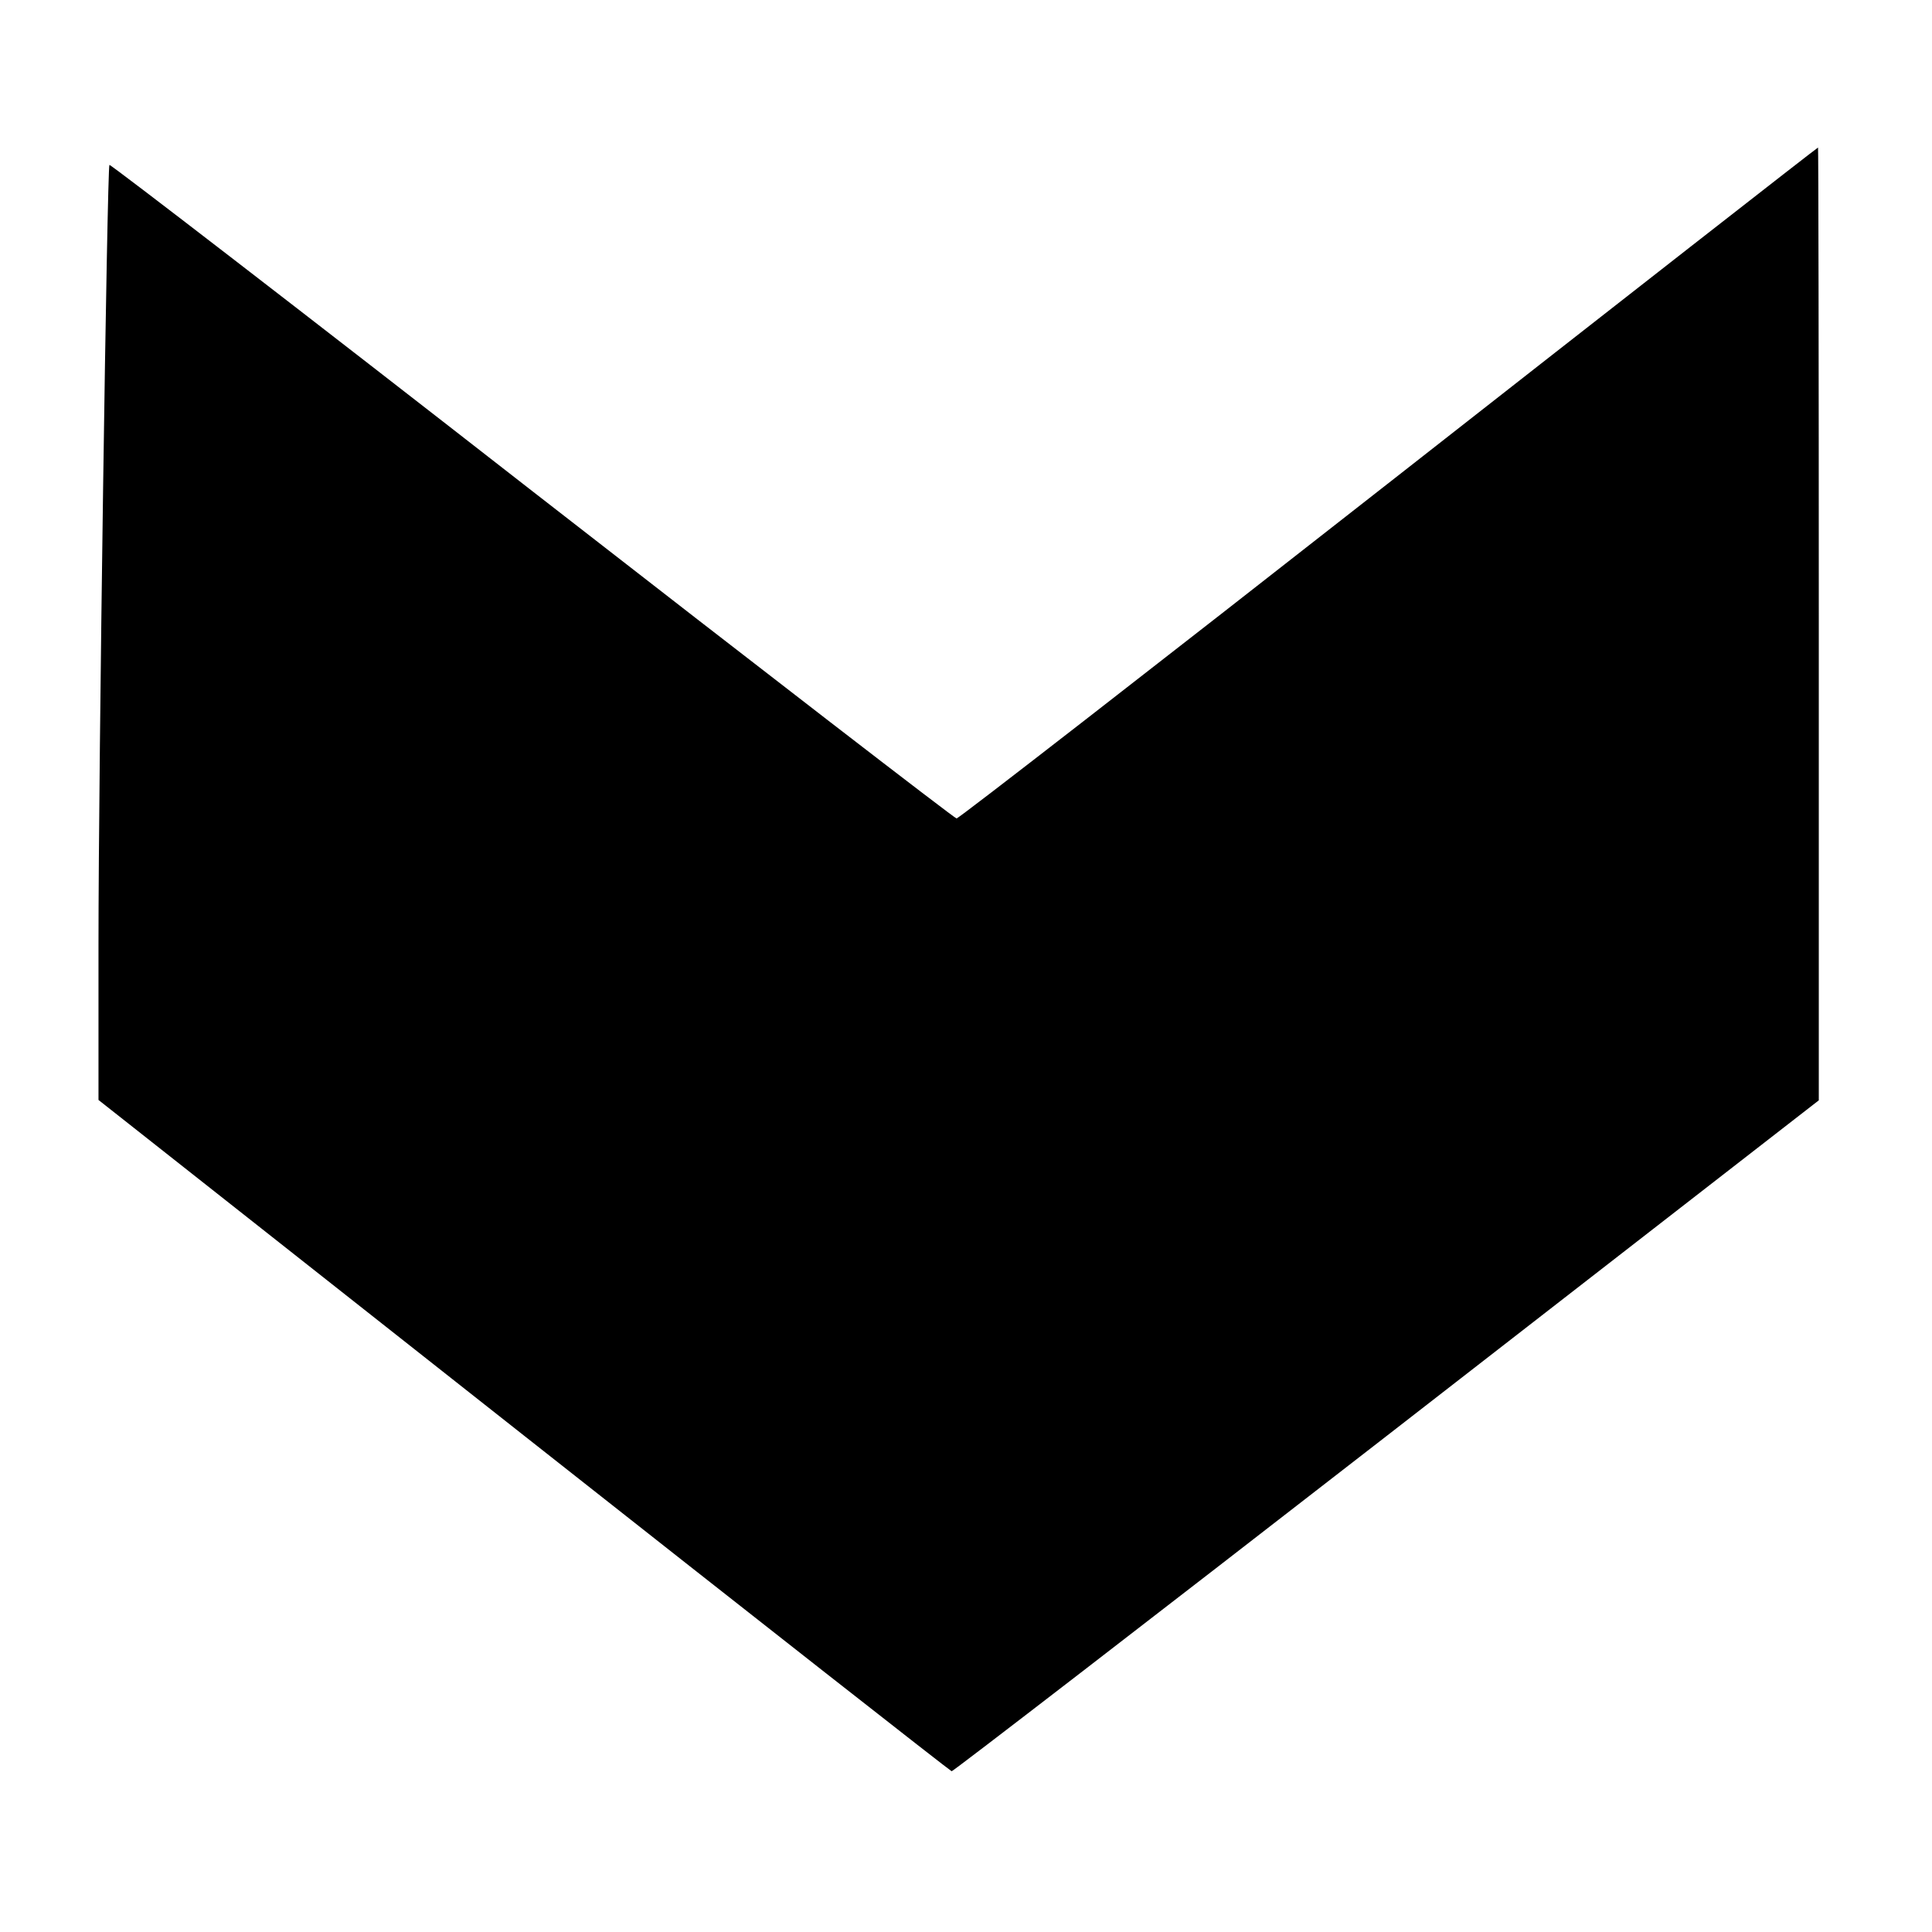
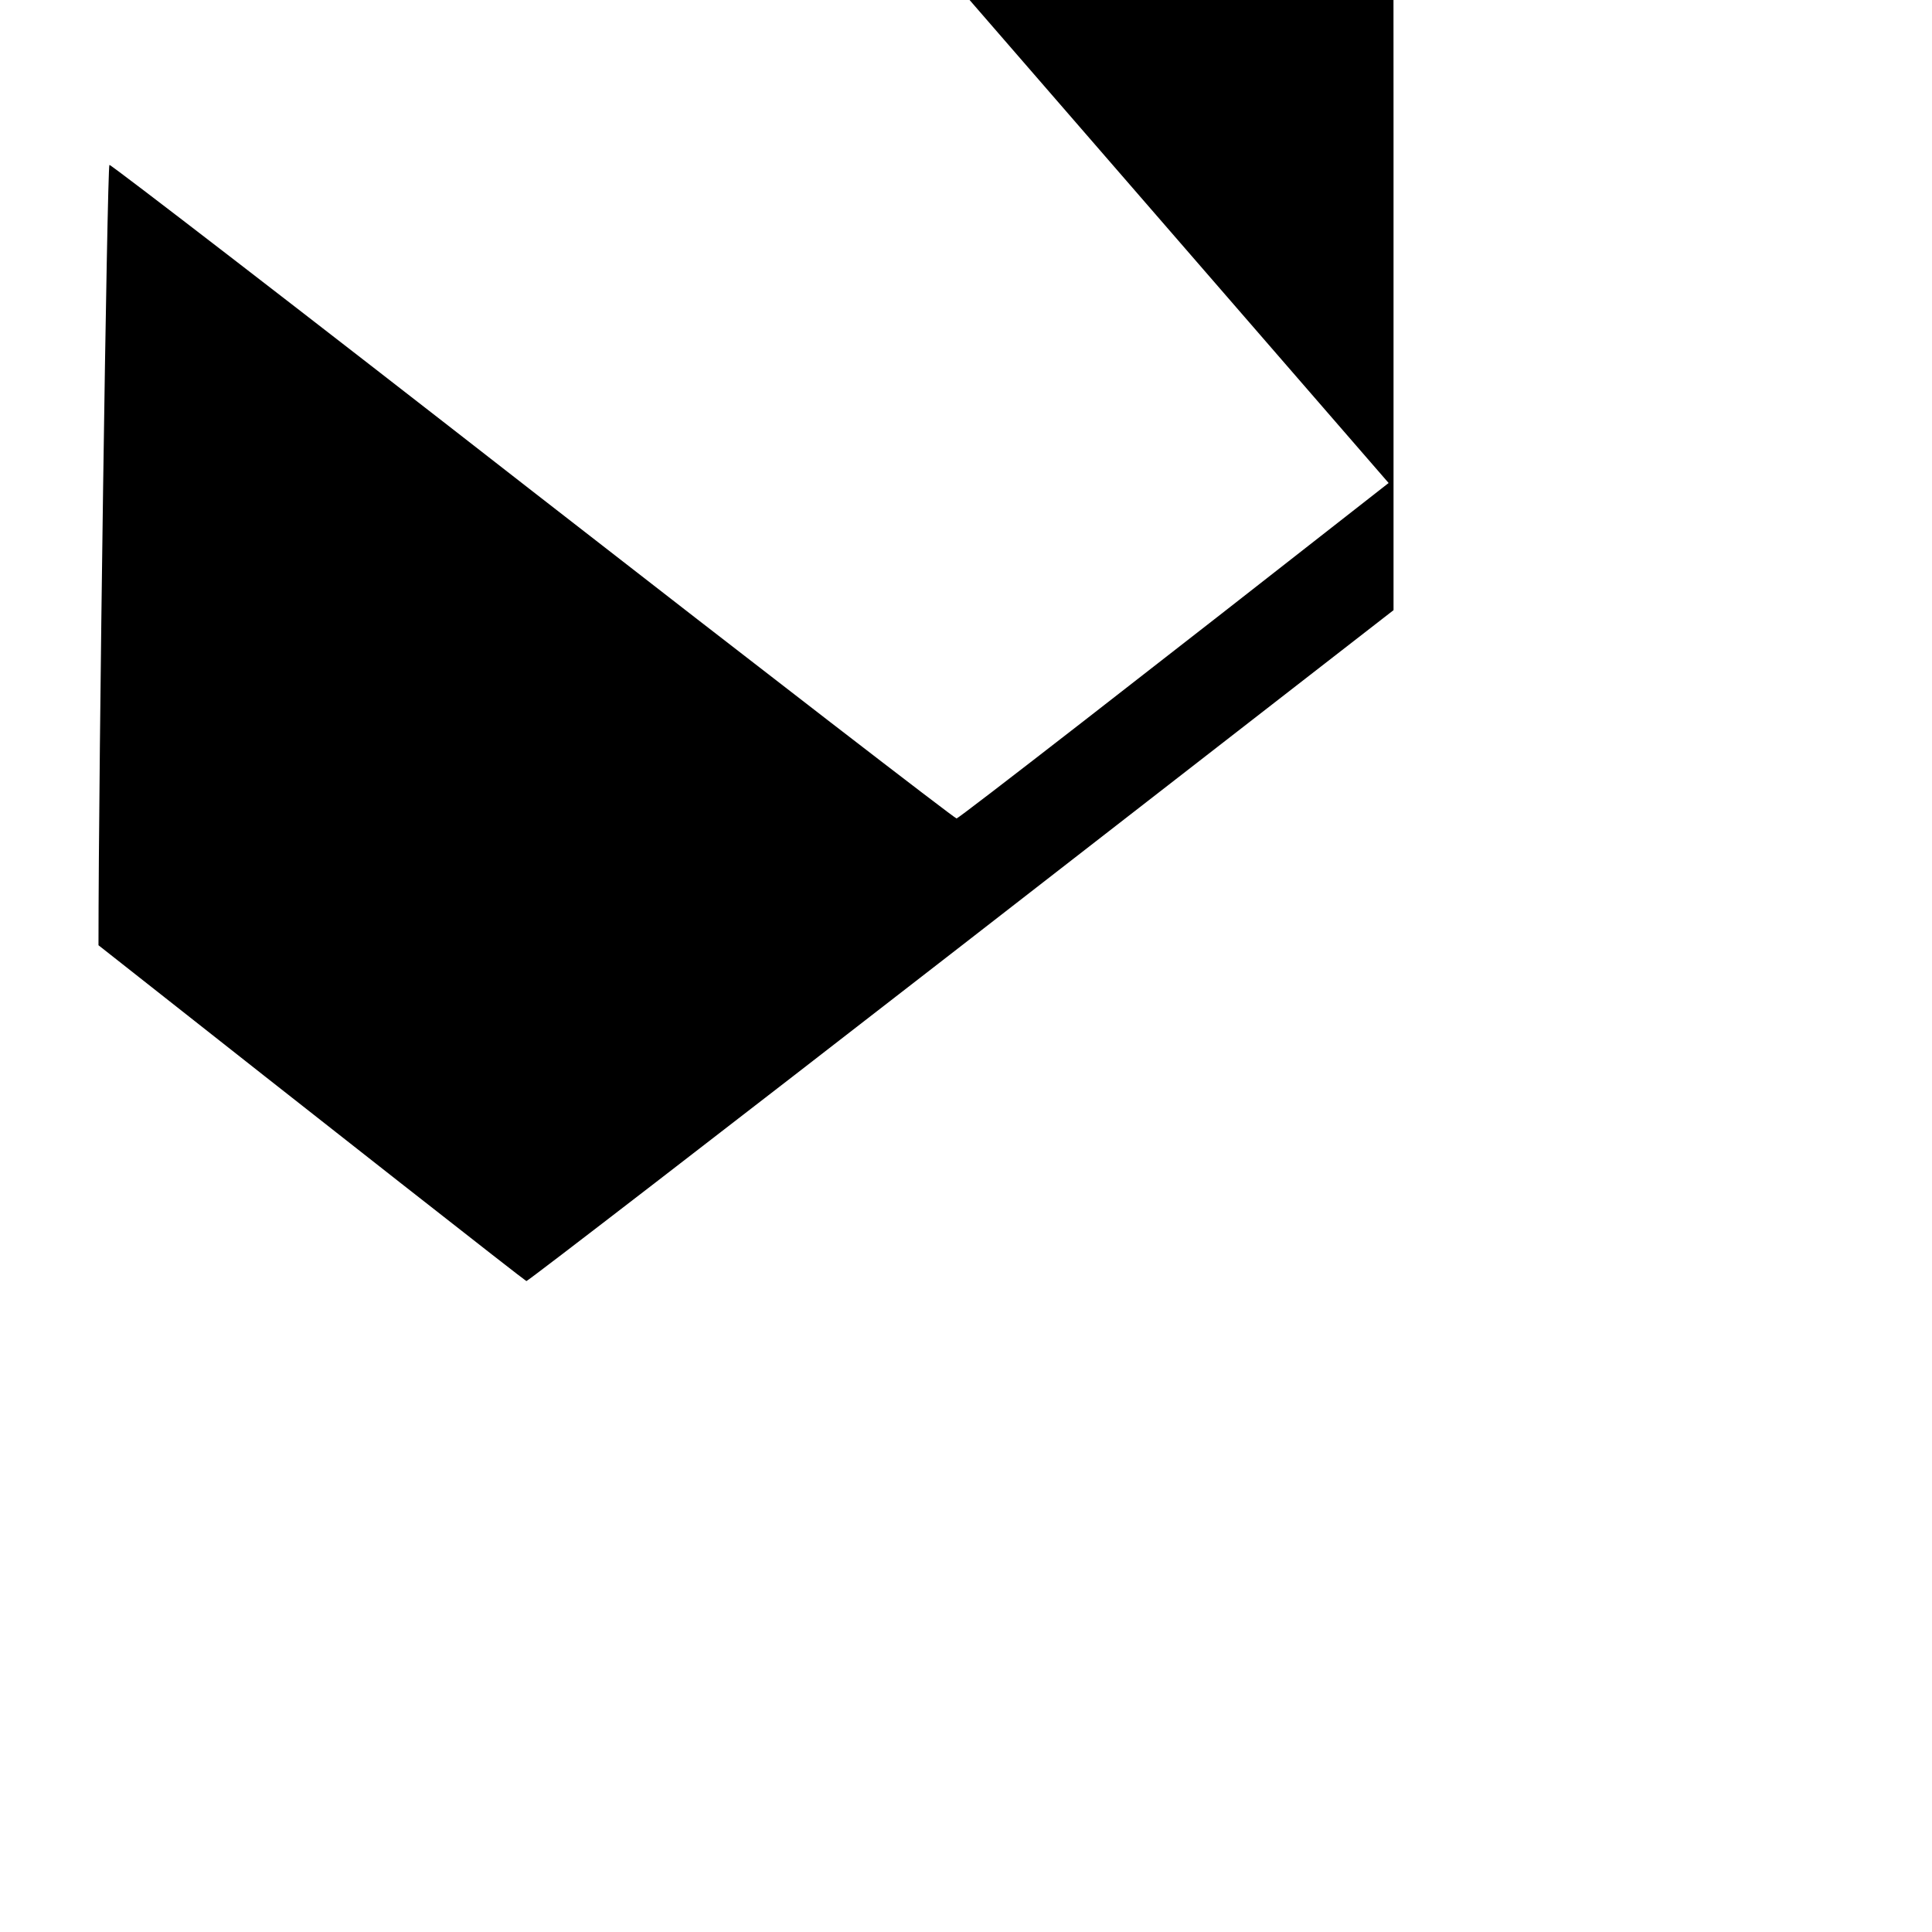
<svg xmlns="http://www.w3.org/2000/svg" version="1.0" width="512pt" height="512pt" viewBox="0 0 512 512" preserveAspectRatio="xMidYMid meet">
  <g transform="translate(0,512) scale(0.1,-0.1)" fill="#000000" stroke="none">
-     <path d="M3680 3840 c-624 -489 -1139 -889 -1145 -889 -5 0 -512 391 -1125 868 -613 478 -1117 866 -1120 864 -6 -6 -29 -1587 -29 -2068 l0 -410 1127 -889 c620 -489 1130 -889 1134 -890 3 -1 522 399 1152 888 l1146 890 0 1263 c0 695 -1 1263 -2 1262 -2 0 -514 -400 -1138 -889z" />
+     <path d="M3680 3840 c-624 -489 -1139 -889 -1145 -889 -5 0 -512 391 -1125 868 -613 478 -1117 866 -1120 864 -6 -6 -29 -1587 -29 -2068 c620 -489 1130 -889 1134 -890 3 -1 522 399 1152 888 l1146 890 0 1263 c0 695 -1 1263 -2 1262 -2 0 -514 -400 -1138 -889z" />
  </g>
</svg>